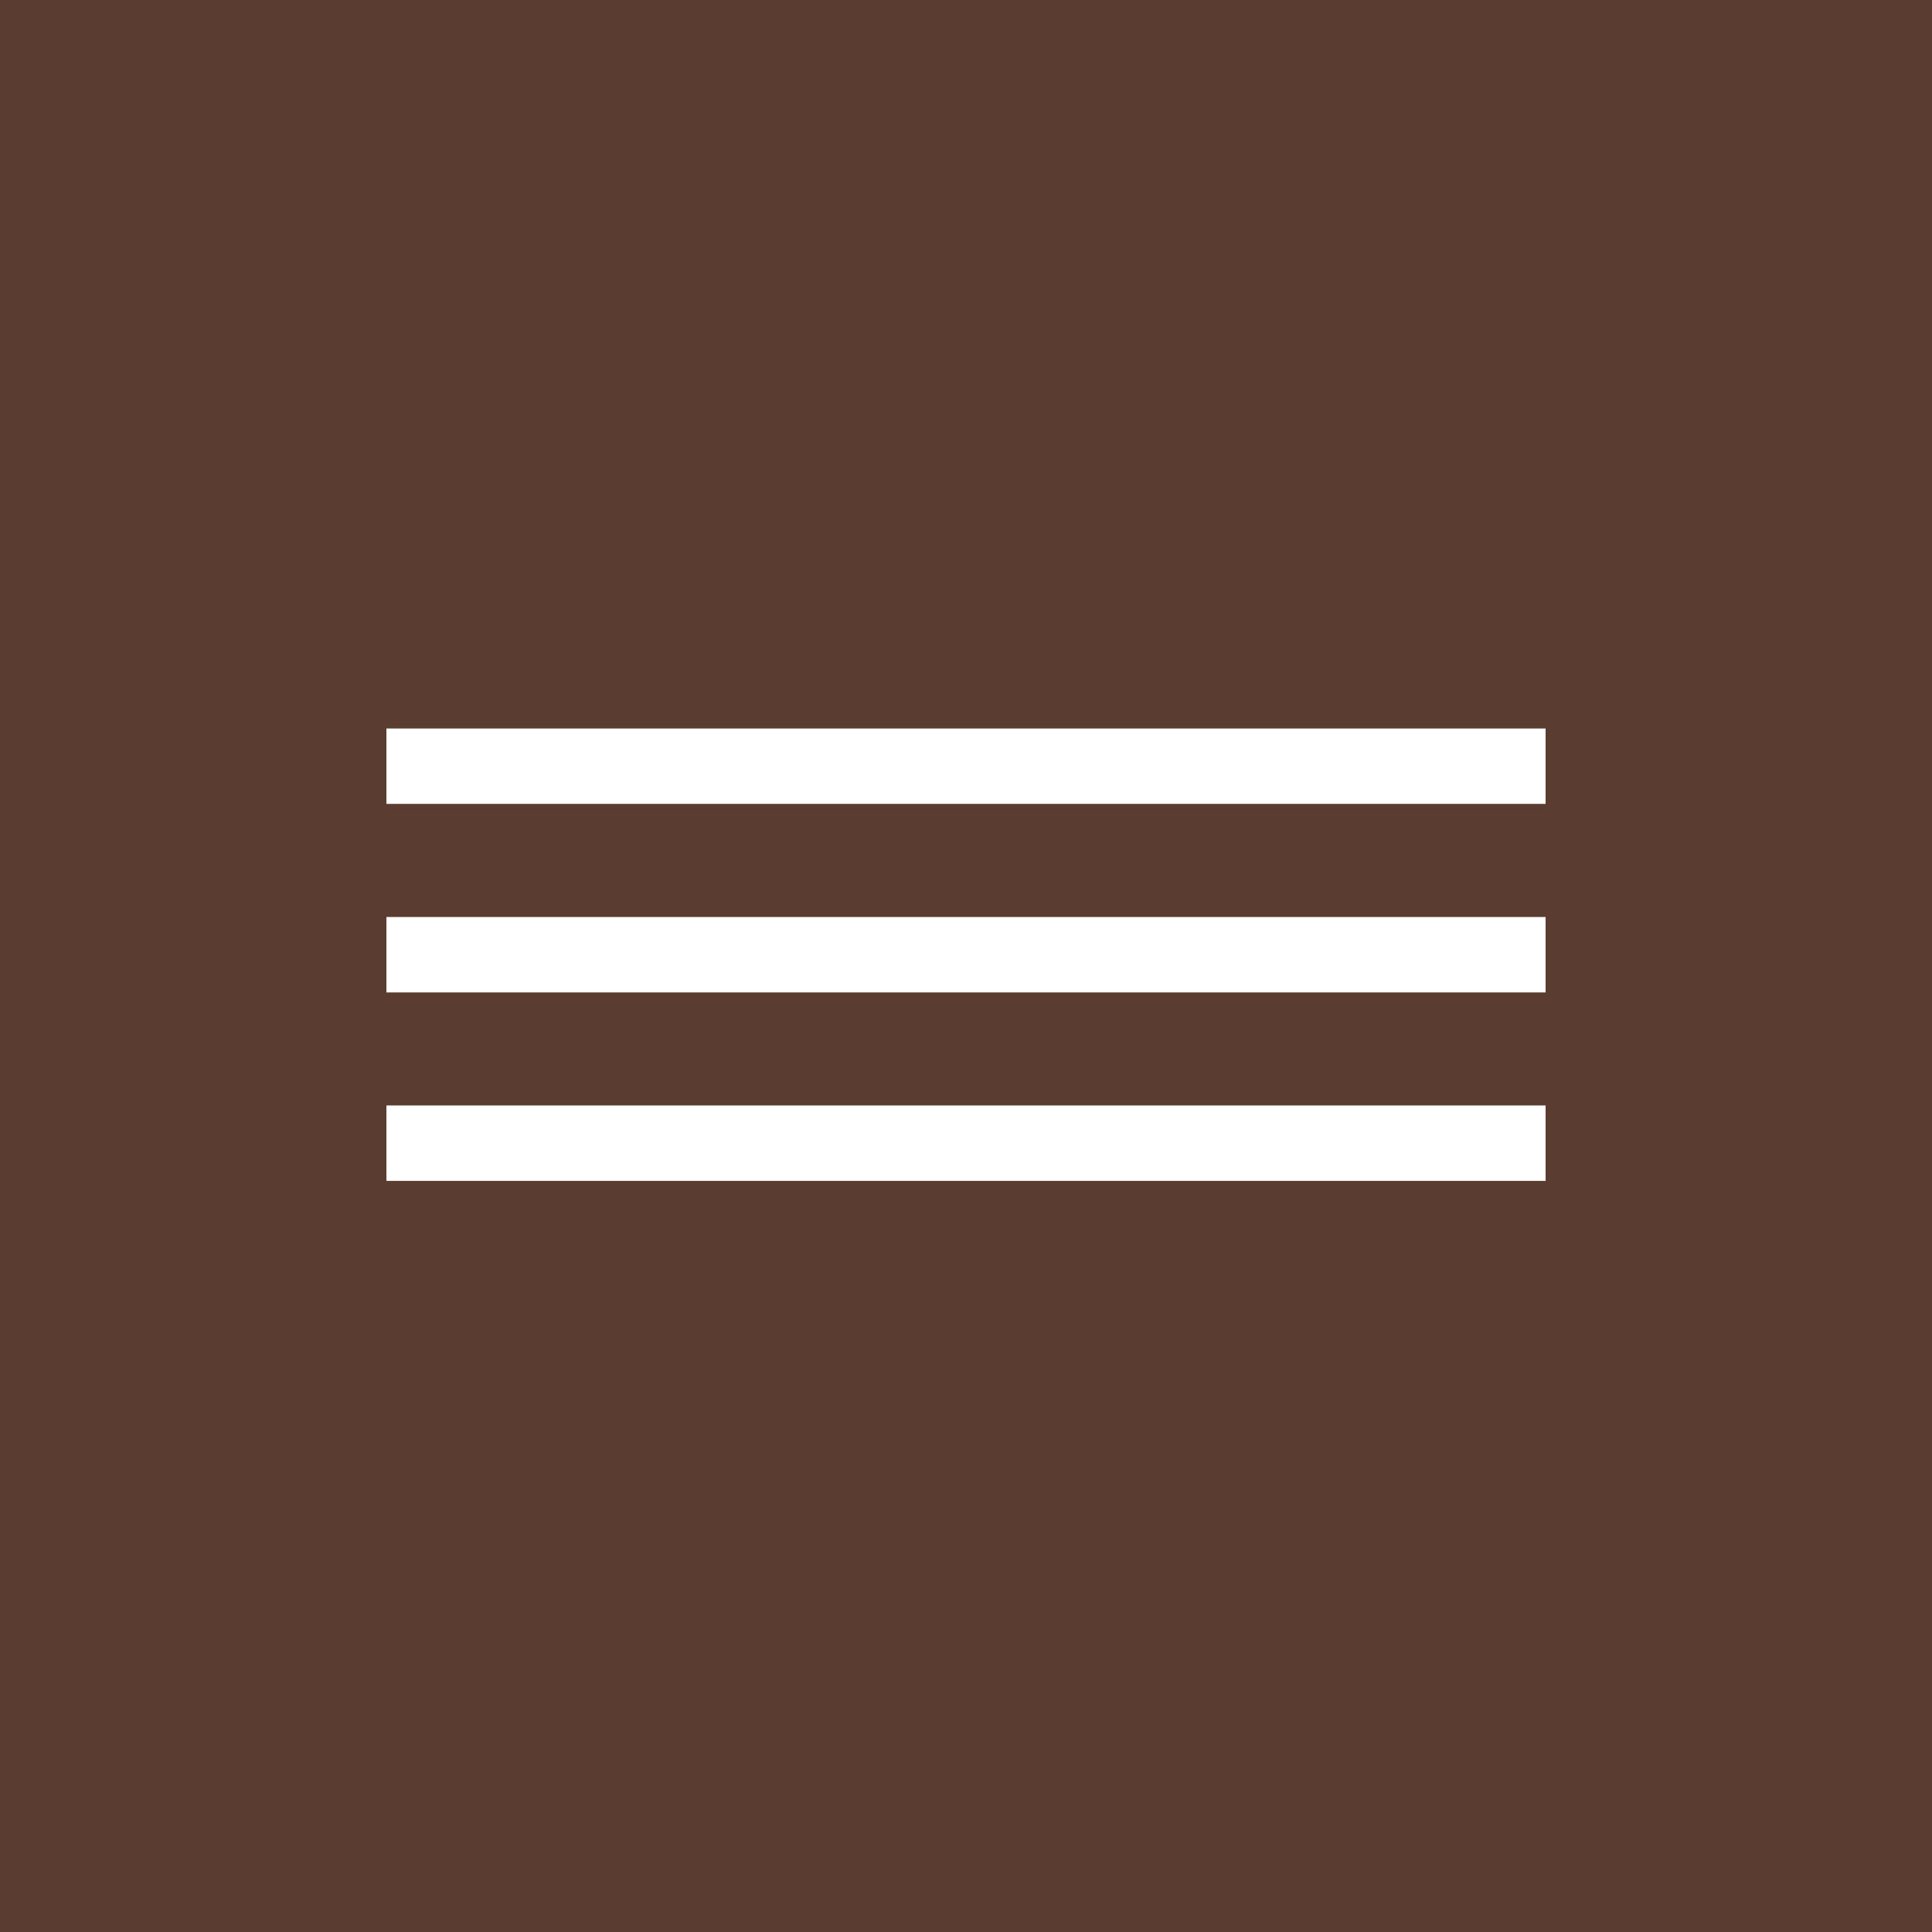
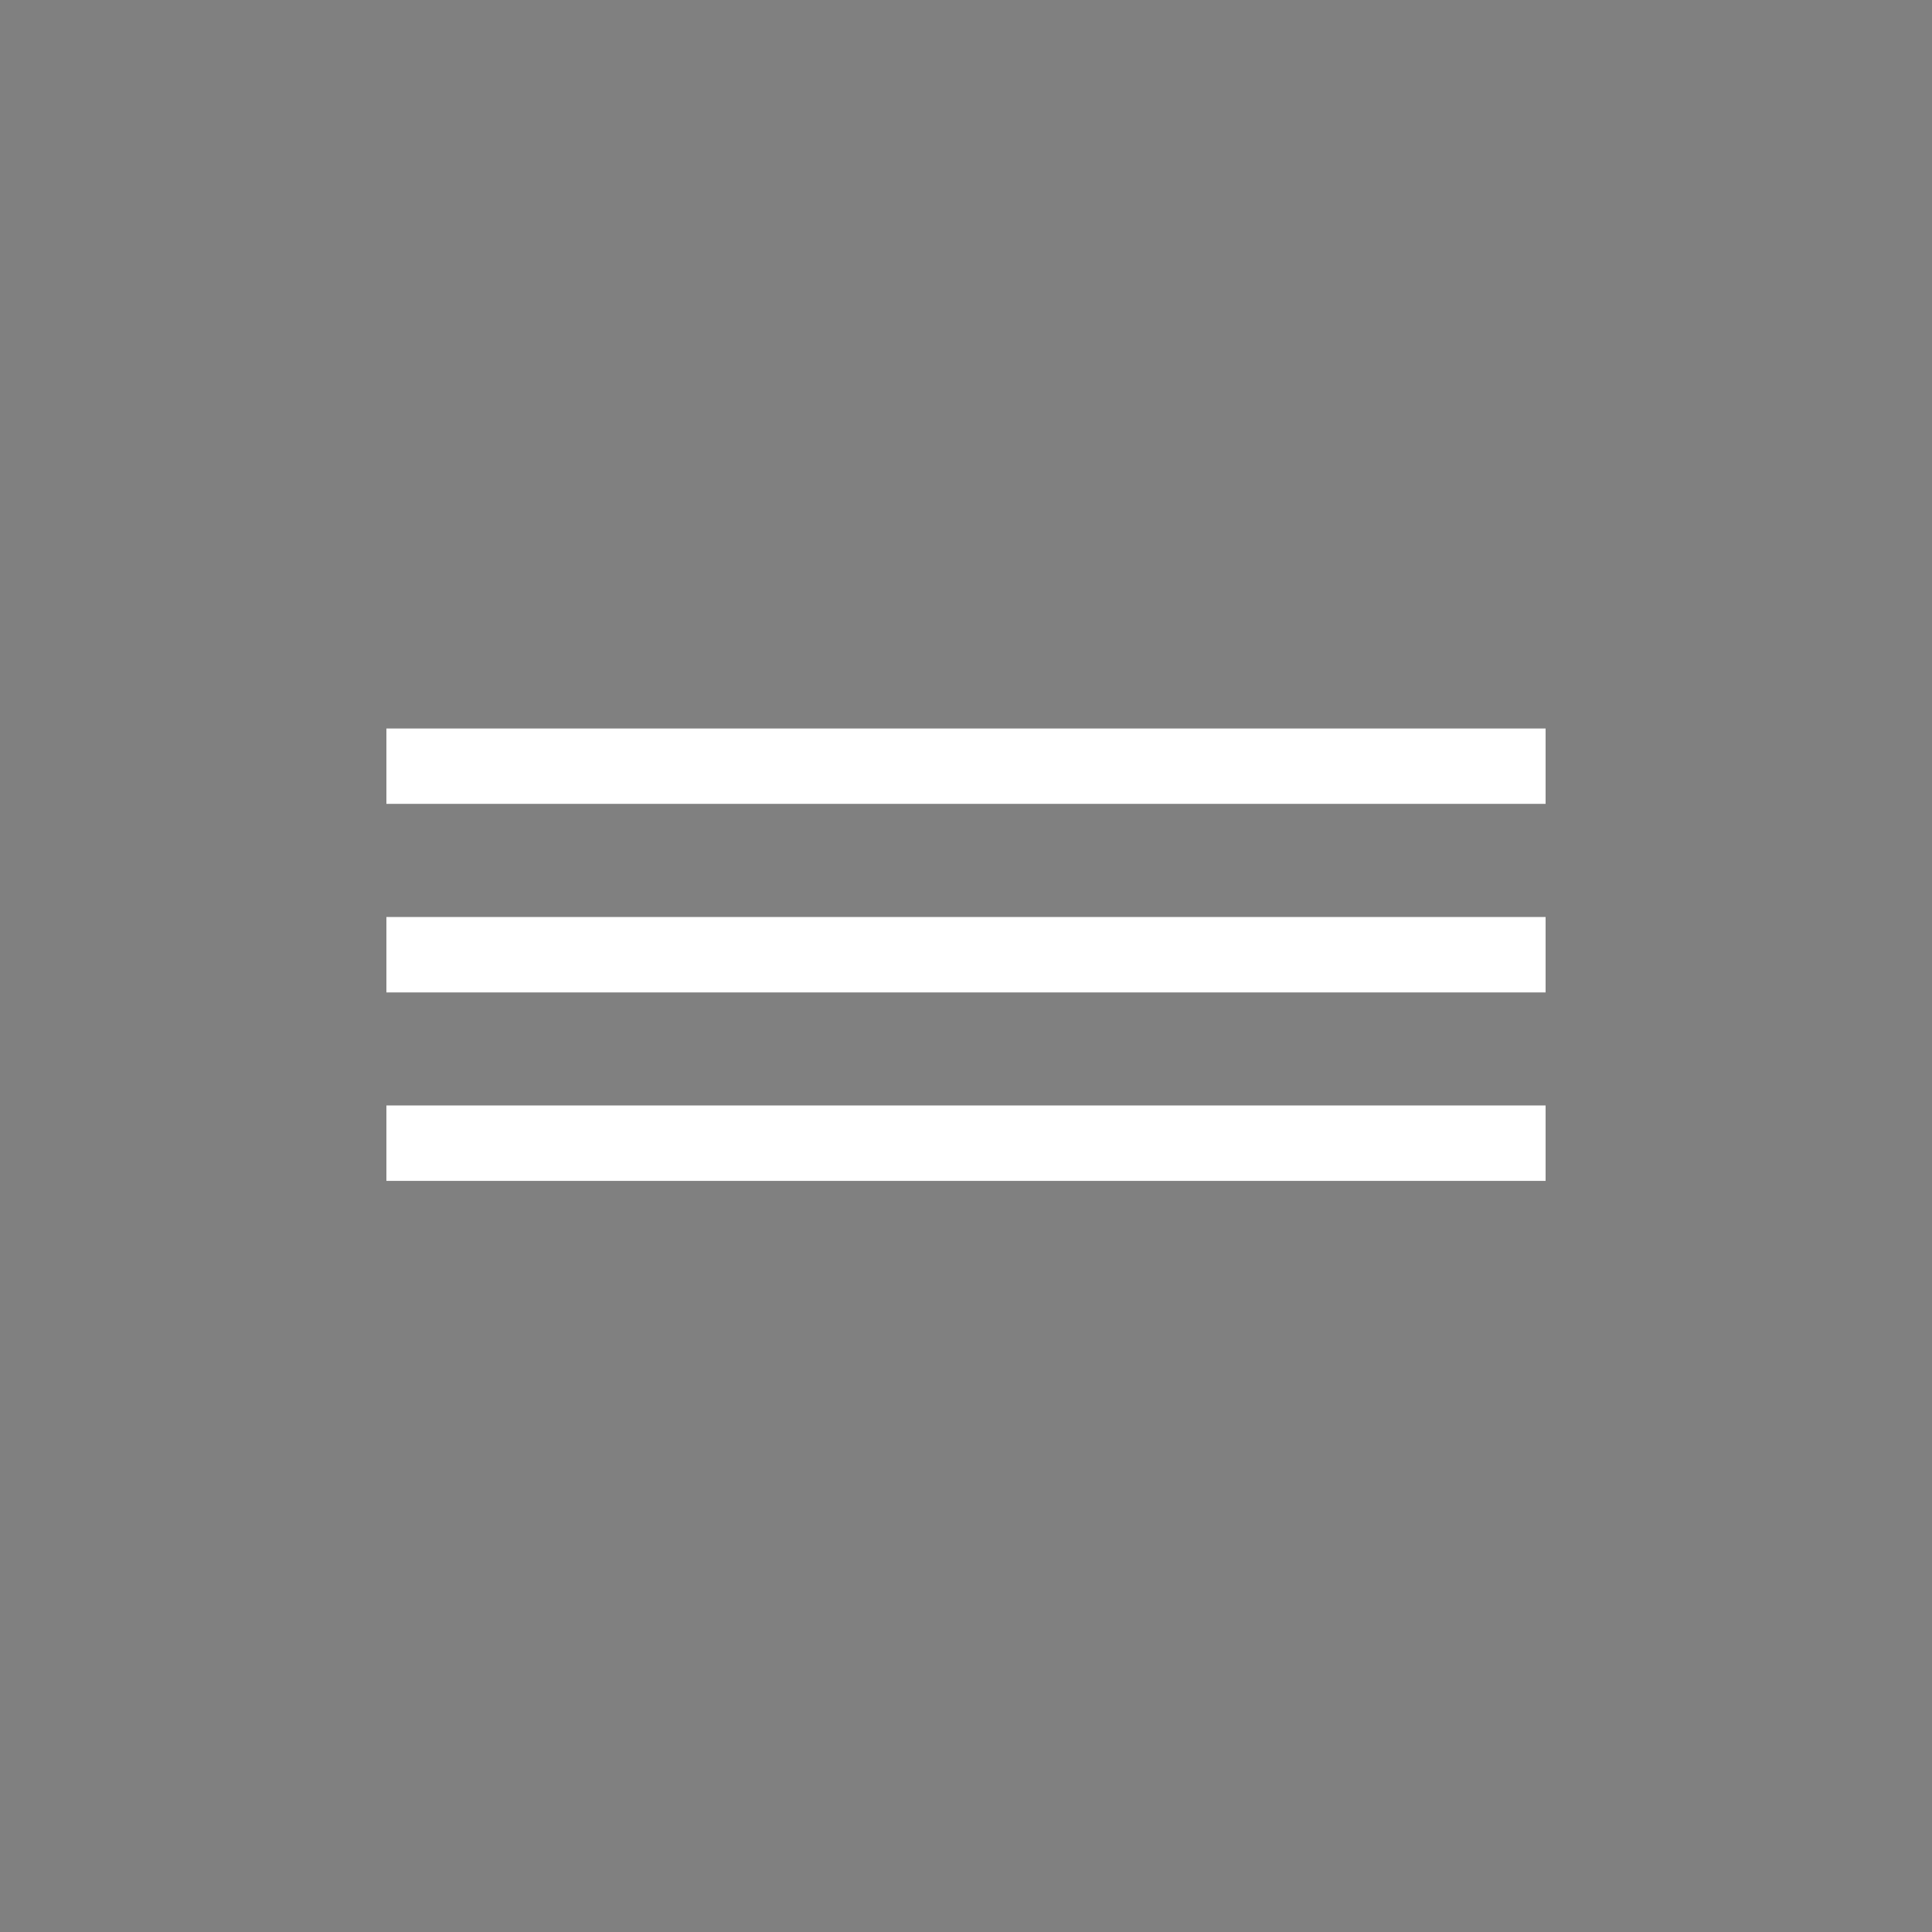
<svg xmlns="http://www.w3.org/2000/svg" viewBox="0 0 54.00 54.00" data-guides="{&quot;vertical&quot;:[],&quot;horizontal&quot;:[]}">
  <rect x="0" y="0" width="54.00" height="54.00" fill="#808080" stroke="none" />
  <defs />
-   <path fill="#5a3d30" stroke="none" fill-opacity="1" stroke-width="1" stroke-opacity="1" width="50" height="50" id="tSvgcc7ad8ed99" title="Rectangle 1" d="M0 0C18 0 36 0 54 0C54 18 54 36 54 54C36 54 18 54 0 54C0 36 0 18 0 0Z" style="transform-origin: -5877px -5430px;" />
  <path fill="white" stroke="none" fill-opacity="1" stroke-width="1" stroke-opacity="1" id="tSvge17e3c2da2" title="Path 1" d="M10.8 33.006C10.8 32.303 10.8 31.601 10.8 30.898C21.6 30.898 32.4 30.898 43.2 30.898C43.2 31.601 43.2 32.303 43.2 33.006C32.4 33.006 21.6 33.006 10.8 33.006ZM10.8 27.738C10.8 27.035 10.8 26.333 10.8 25.63C21.6 25.63 32.4 25.63 43.2 25.63C43.2 26.333 43.2 27.035 43.2 27.738C32.4 27.738 21.6 27.738 10.8 27.738ZM10.8 22.469C10.8 21.767 10.8 21.064 10.8 20.362C21.6 20.362 32.4 20.362 43.2 20.362C43.2 21.064 43.2 21.767 43.2 22.469C32.4 22.469 21.6 22.469 10.8 22.469Z" />
</svg>